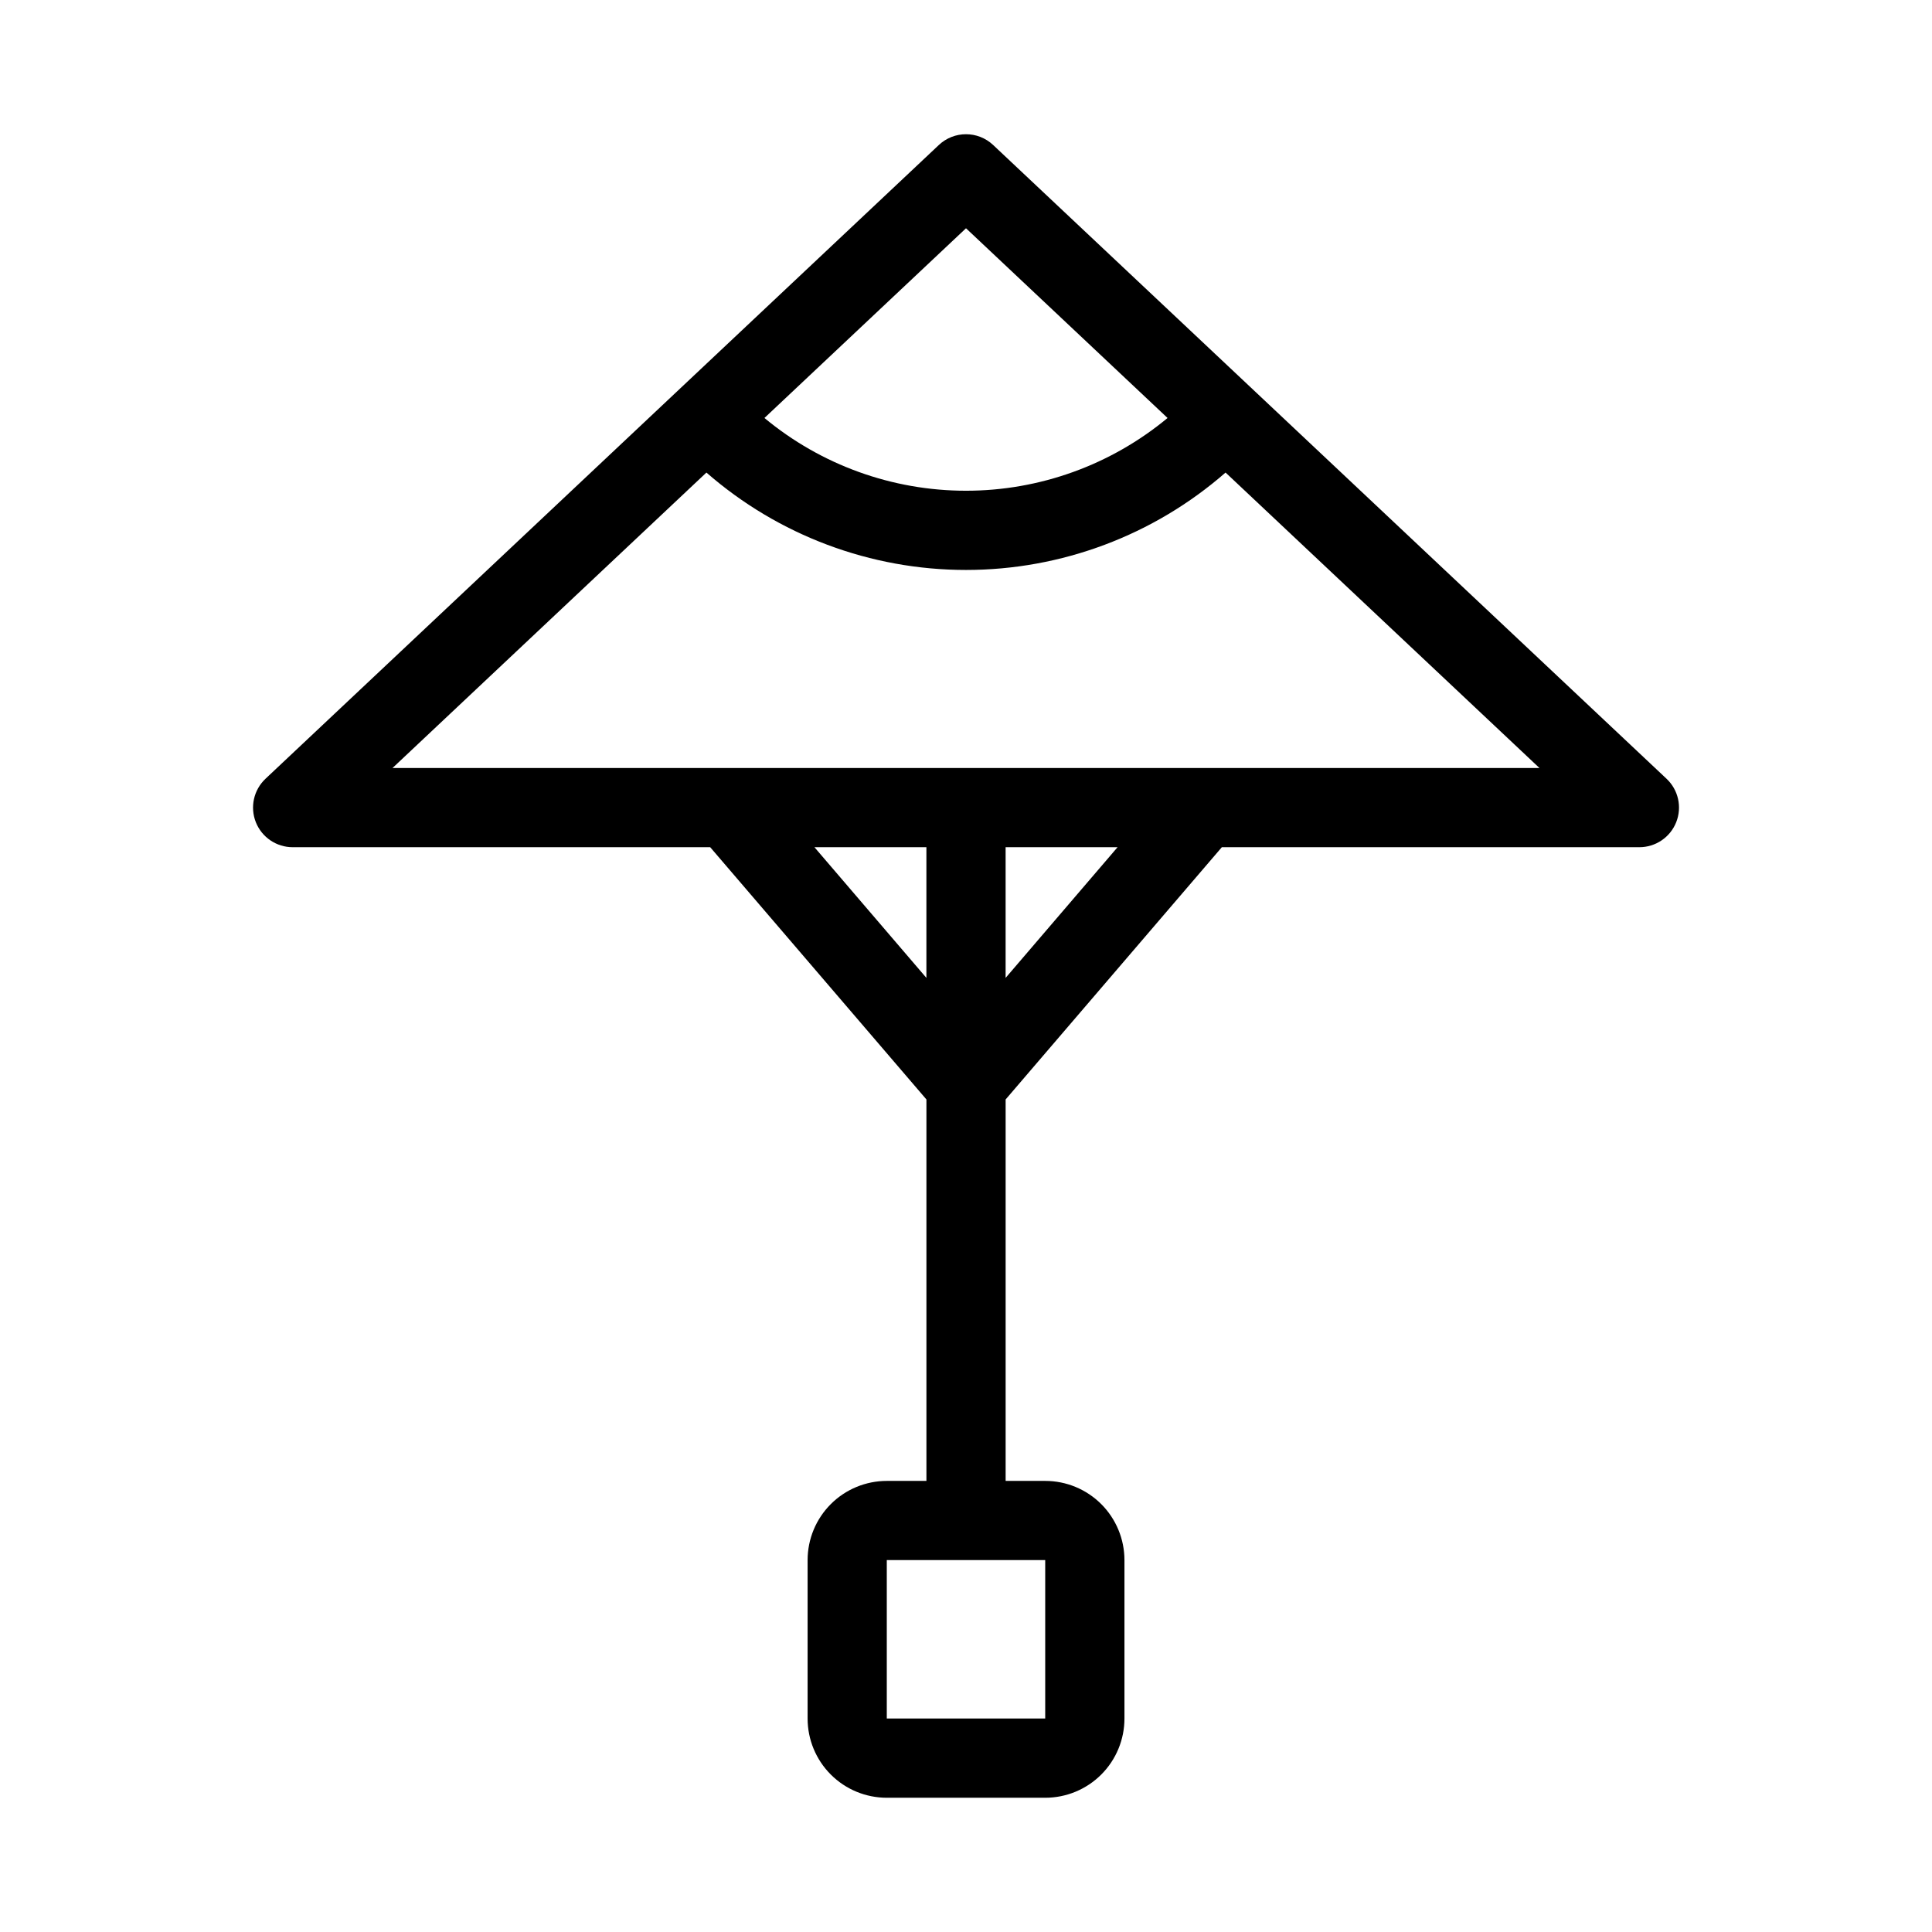
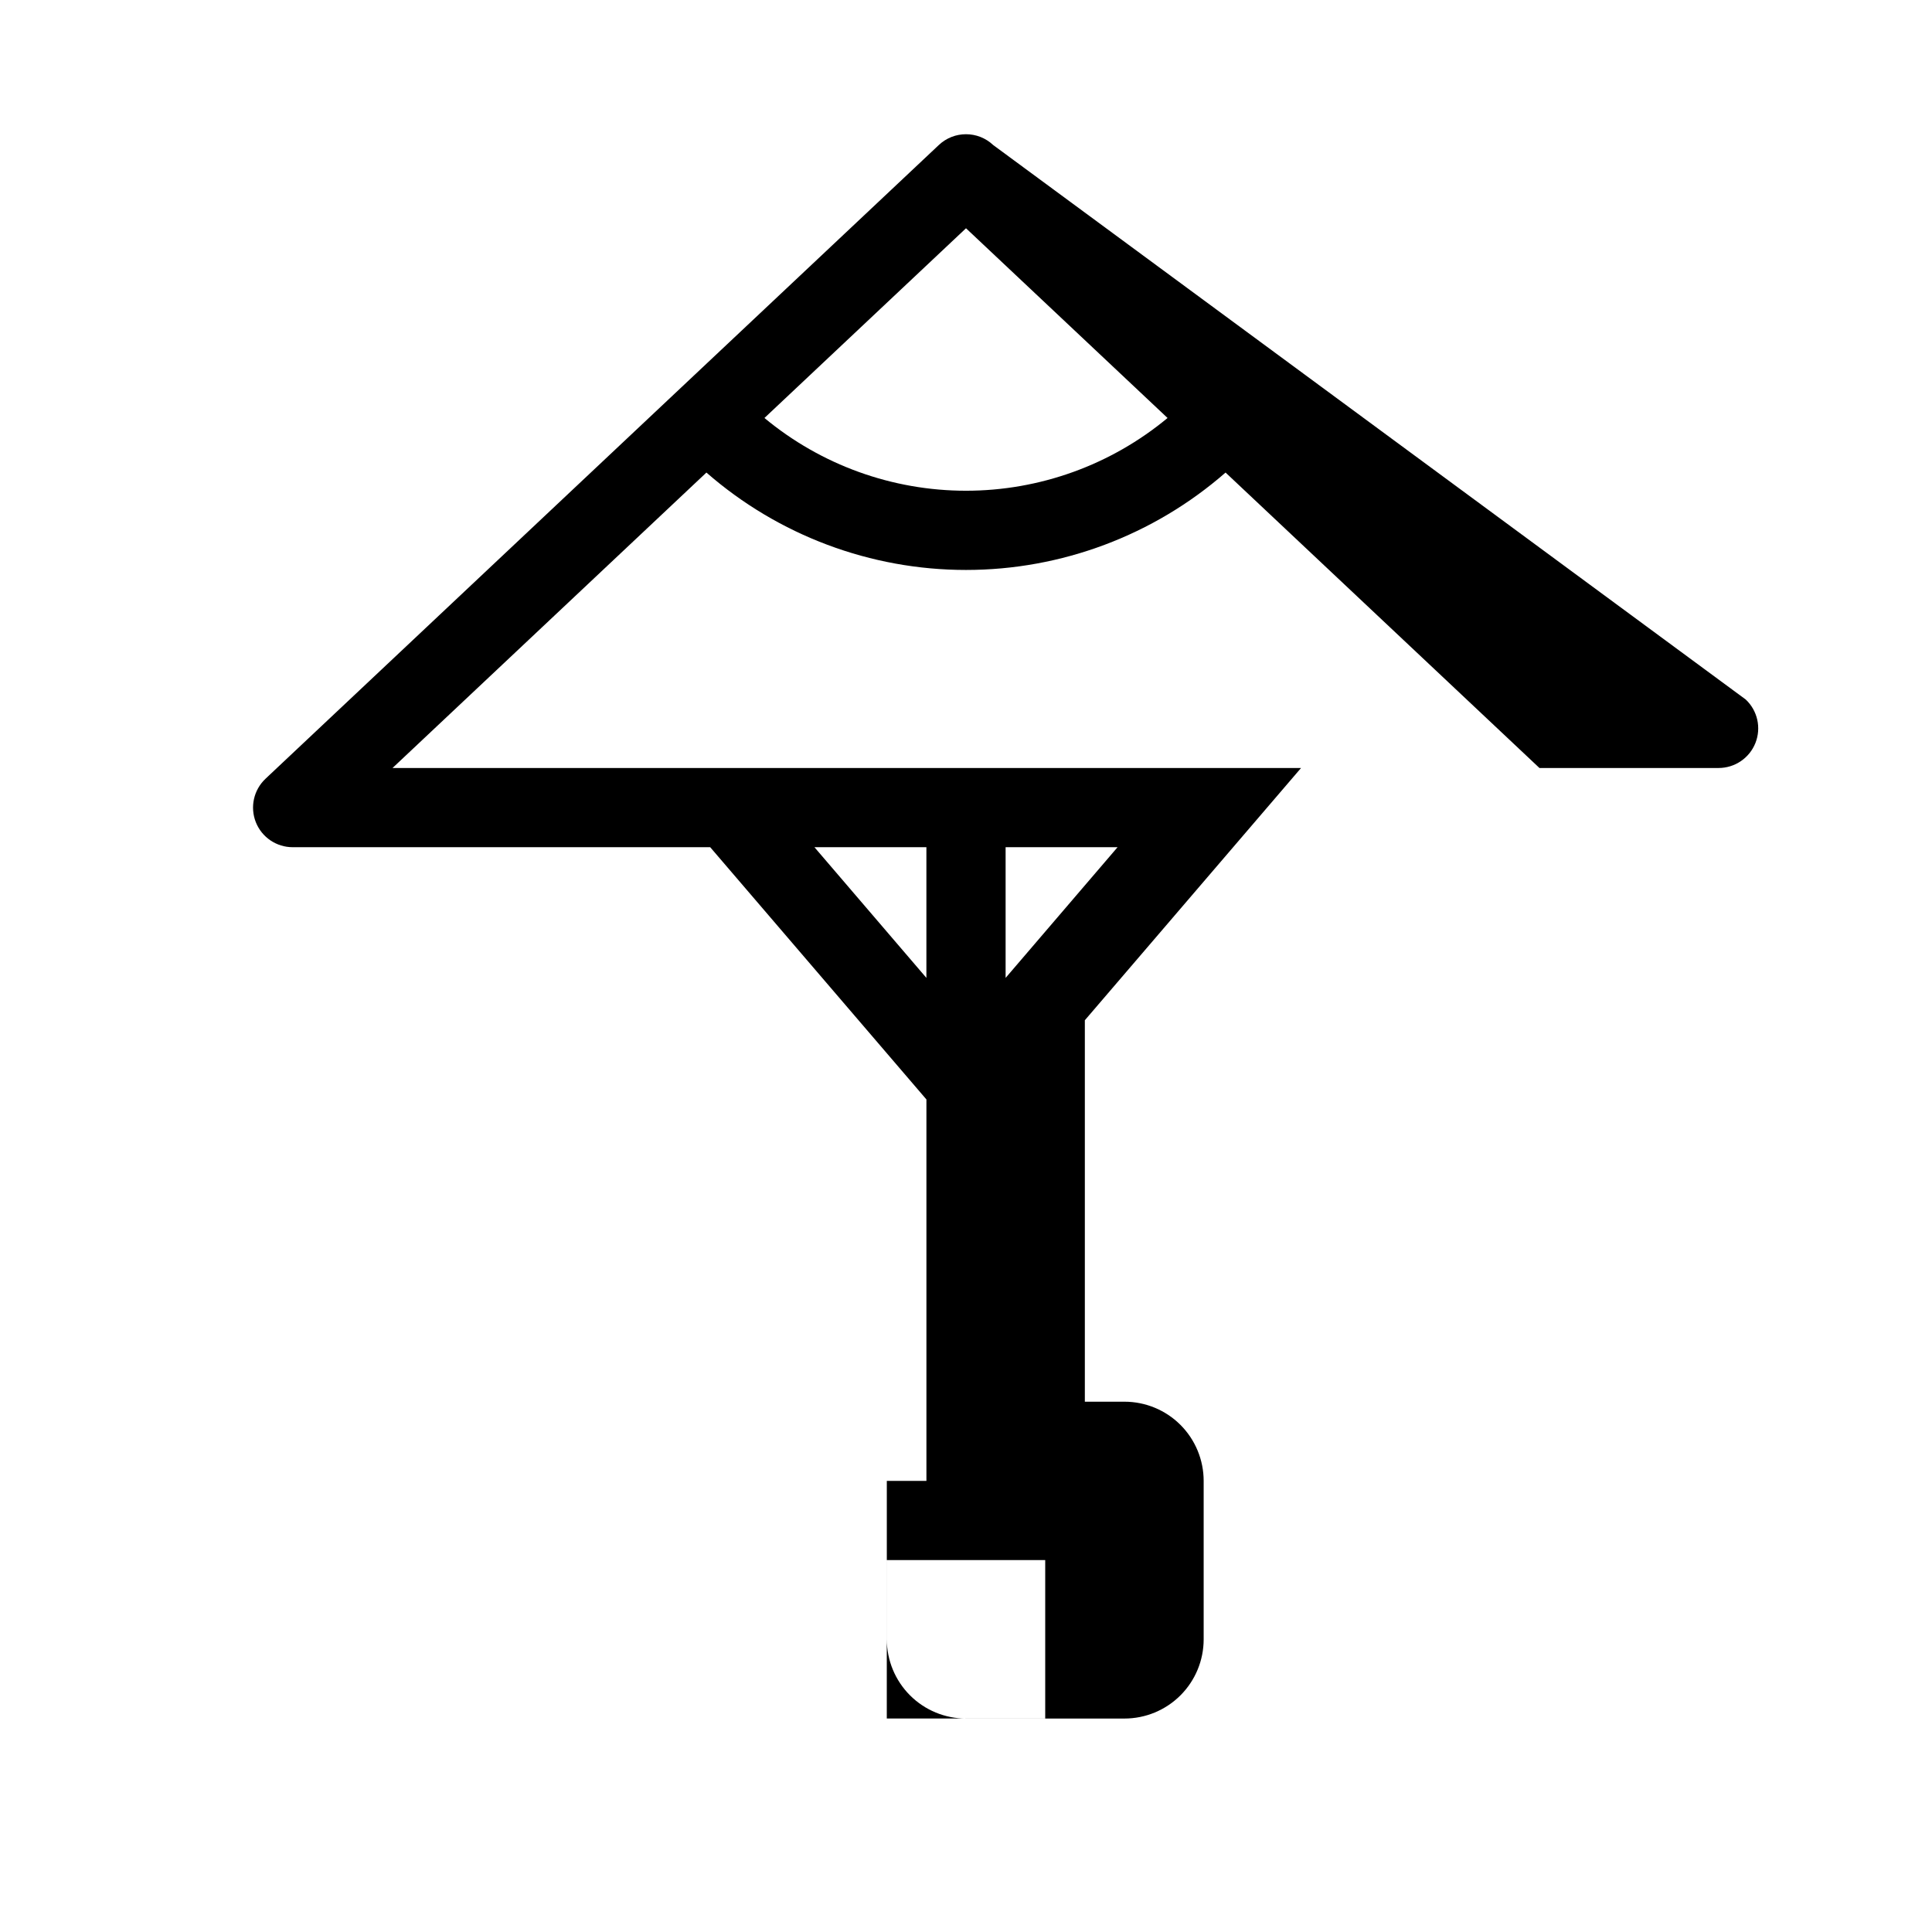
<svg xmlns="http://www.w3.org/2000/svg" fill="#000000" width="800px" height="800px" version="1.1" viewBox="144 144 512 512">
-   <path d="m407.2 182.43c-4.043-3.812-10.359-3.812-14.402 0l-178.43 167.94h0.004c-3.141 2.949-4.16 7.516-2.574 11.523 1.59 4.004 5.465 6.629 9.773 6.625h110.64l57.301 66.848v101.09h-10.496c-5.57 0-10.91 2.215-14.844 6.148-3.938 3.938-6.148 9.277-6.148 14.844v41.984c0 5.57 2.211 10.906 6.148 14.844 3.934 3.938 9.273 6.148 14.844 6.148h41.984c5.566 0 10.906-2.211 14.844-6.148 3.934-3.938 6.148-9.273 6.148-14.844v-41.984c0-5.566-2.215-10.906-6.148-14.844-3.938-3.934-9.277-6.148-14.844-6.148h-10.496v-101.09l57.297-66.848h110.64c4.309 0.004 8.184-2.621 9.773-6.625 1.59-4.008 0.57-8.574-2.57-11.523zm-7.199 22.062 53.414 50.277c-15.012 12.461-33.906 19.281-53.414 19.281-19.512 0-38.406-6.82-53.414-19.281zm-40.168 164.02h29.672v34.637zm61.16 188.93v41.984h-41.984v-41.984zm-10.496-154.29v-34.637h29.672zm-162.47-55.629 83.18-78.289v-0.004c19.055 16.641 43.496 25.812 68.793 25.812s49.734-9.172 68.789-25.812l83.18 78.293z" />
+   <path d="m407.2 182.43c-4.043-3.812-10.359-3.812-14.402 0l-178.43 167.94h0.004c-3.141 2.949-4.16 7.516-2.574 11.523 1.59 4.004 5.465 6.629 9.773 6.625h110.64l57.301 66.848v101.09h-10.496v41.984c0 5.57 2.211 10.906 6.148 14.844 3.934 3.938 9.273 6.148 14.844 6.148h41.984c5.566 0 10.906-2.211 14.844-6.148 3.934-3.938 6.148-9.273 6.148-14.844v-41.984c0-5.566-2.215-10.906-6.148-14.844-3.938-3.934-9.277-6.148-14.844-6.148h-10.496v-101.09l57.297-66.848h110.64c4.309 0.004 8.184-2.621 9.773-6.625 1.59-4.008 0.57-8.574-2.57-11.523zm-7.199 22.062 53.414 50.277c-15.012 12.461-33.906 19.281-53.414 19.281-19.512 0-38.406-6.82-53.414-19.281zm-40.168 164.02h29.672v34.637zm61.16 188.93v41.984h-41.984v-41.984zm-10.496-154.29v-34.637h29.672zm-162.47-55.629 83.18-78.289v-0.004c19.055 16.641 43.496 25.812 68.793 25.812s49.734-9.172 68.789-25.812l83.18 78.293z" />
</svg>